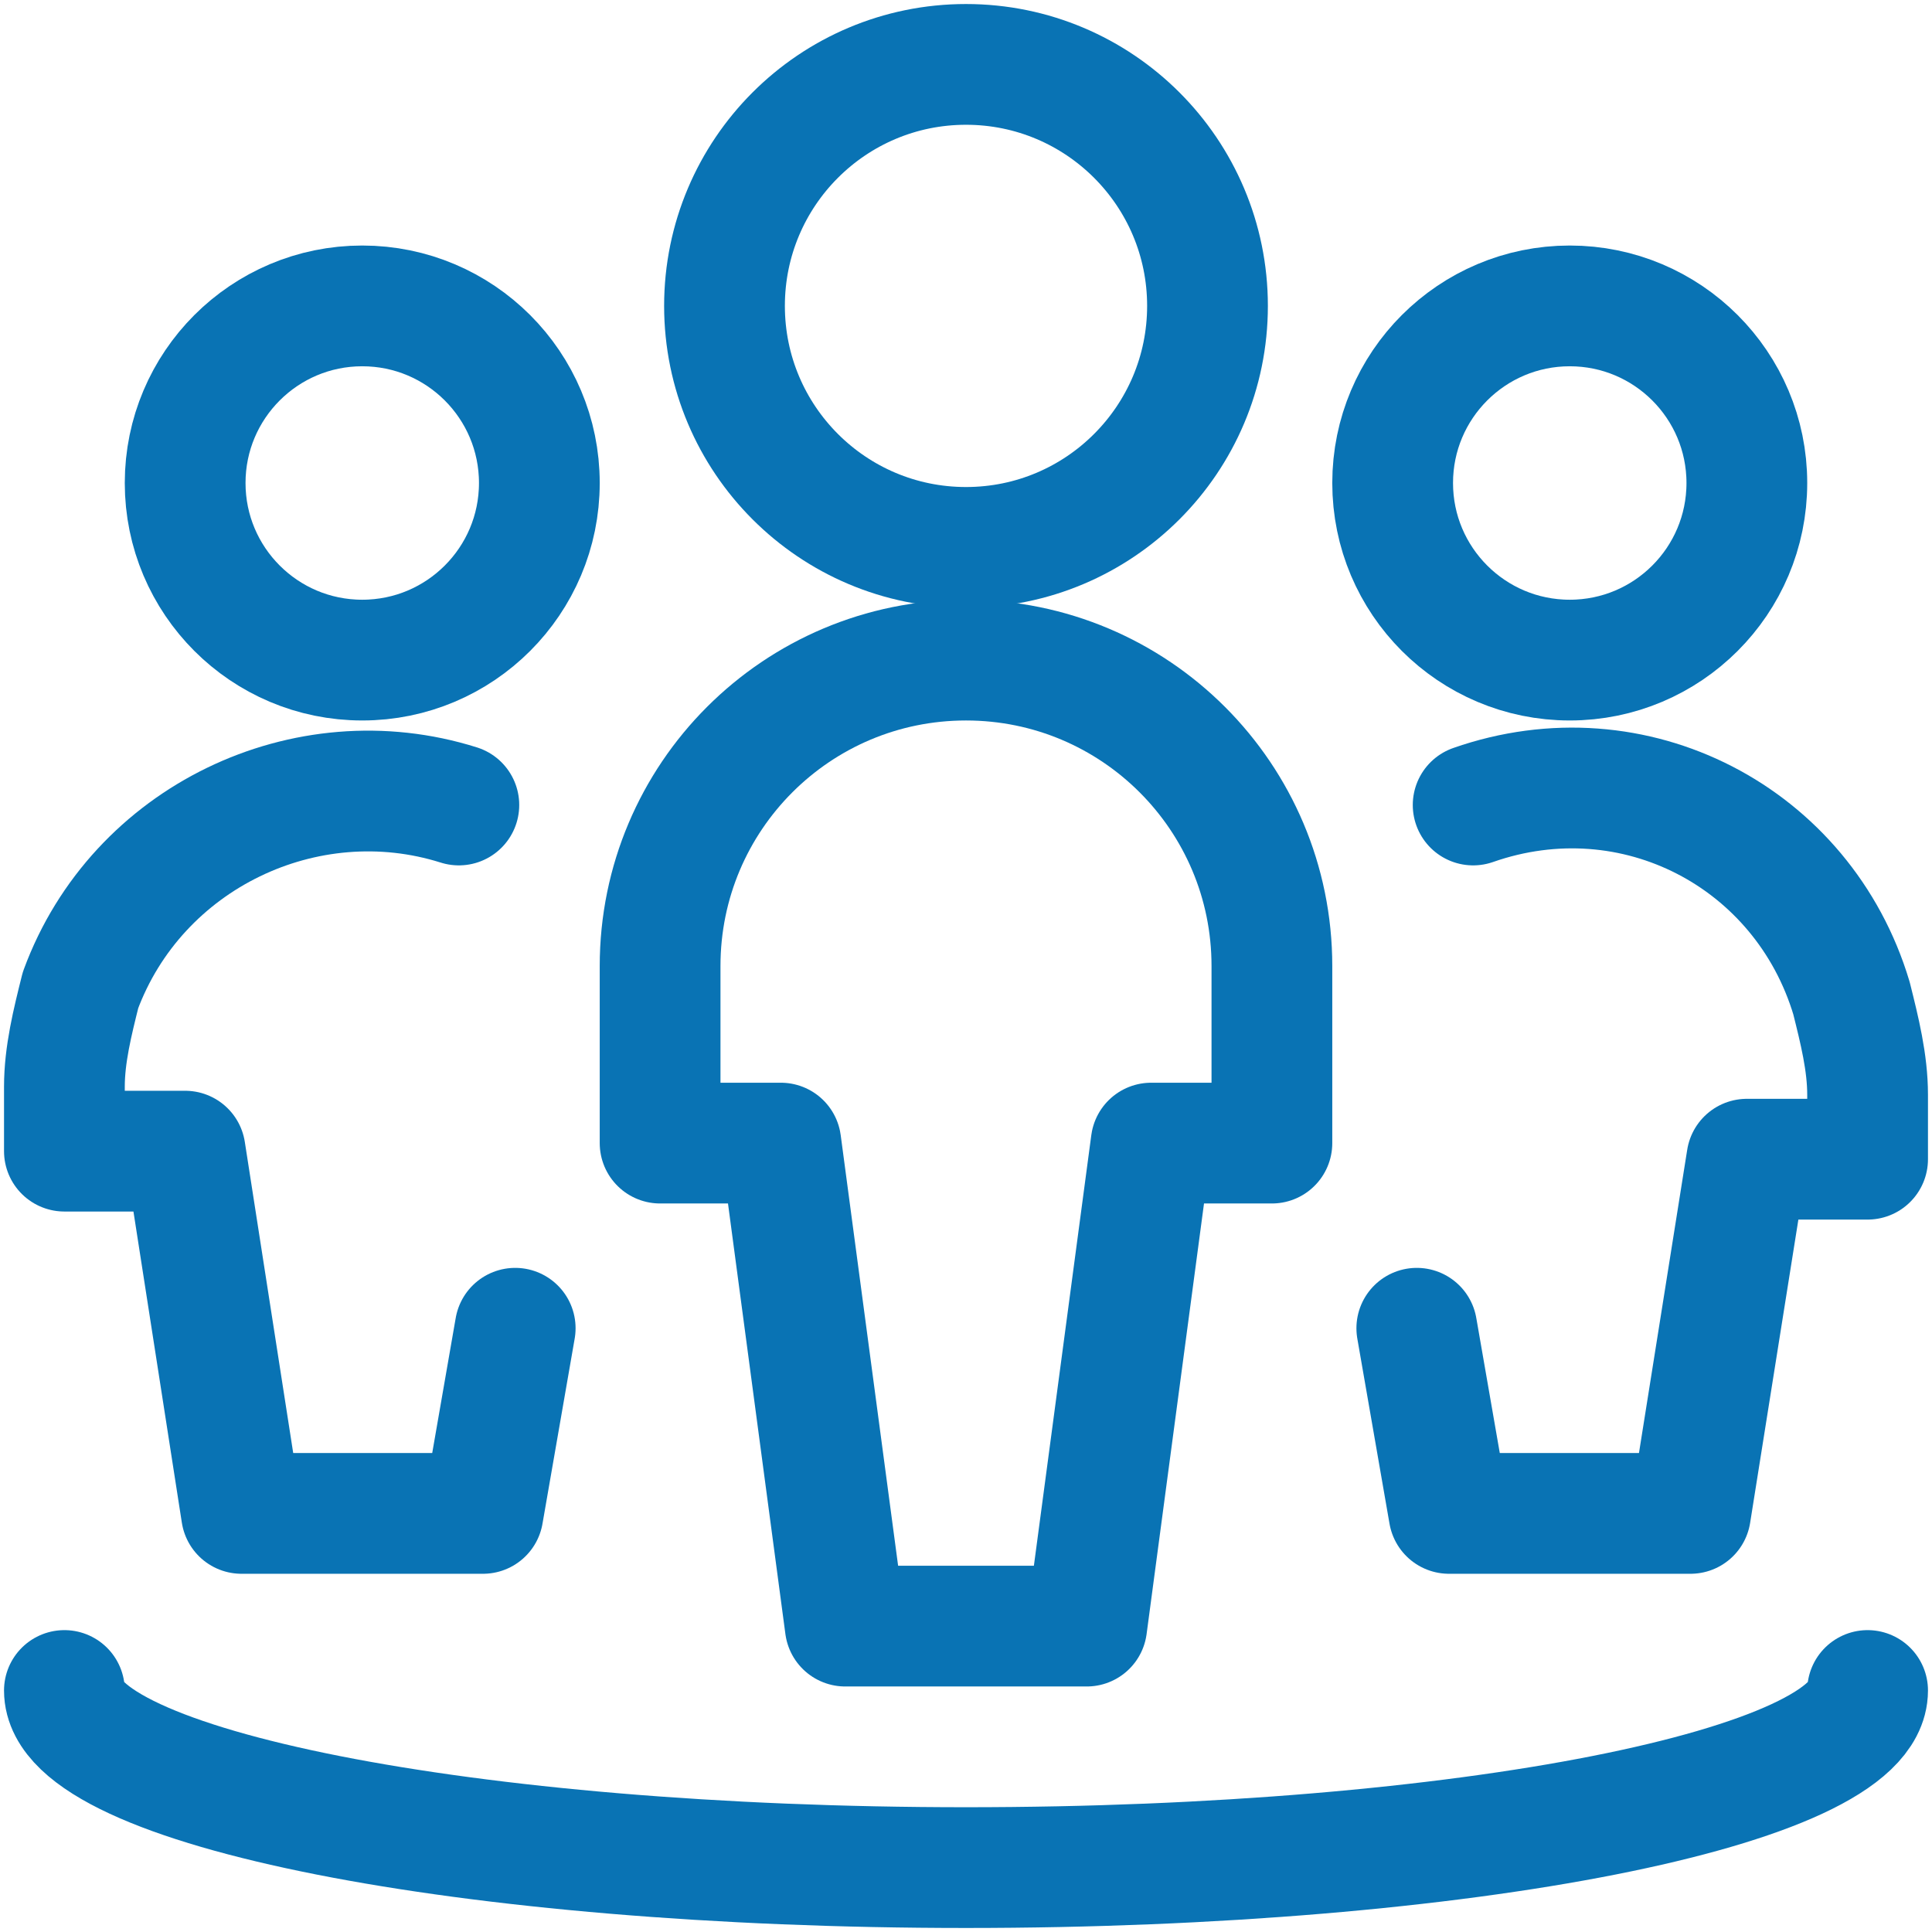
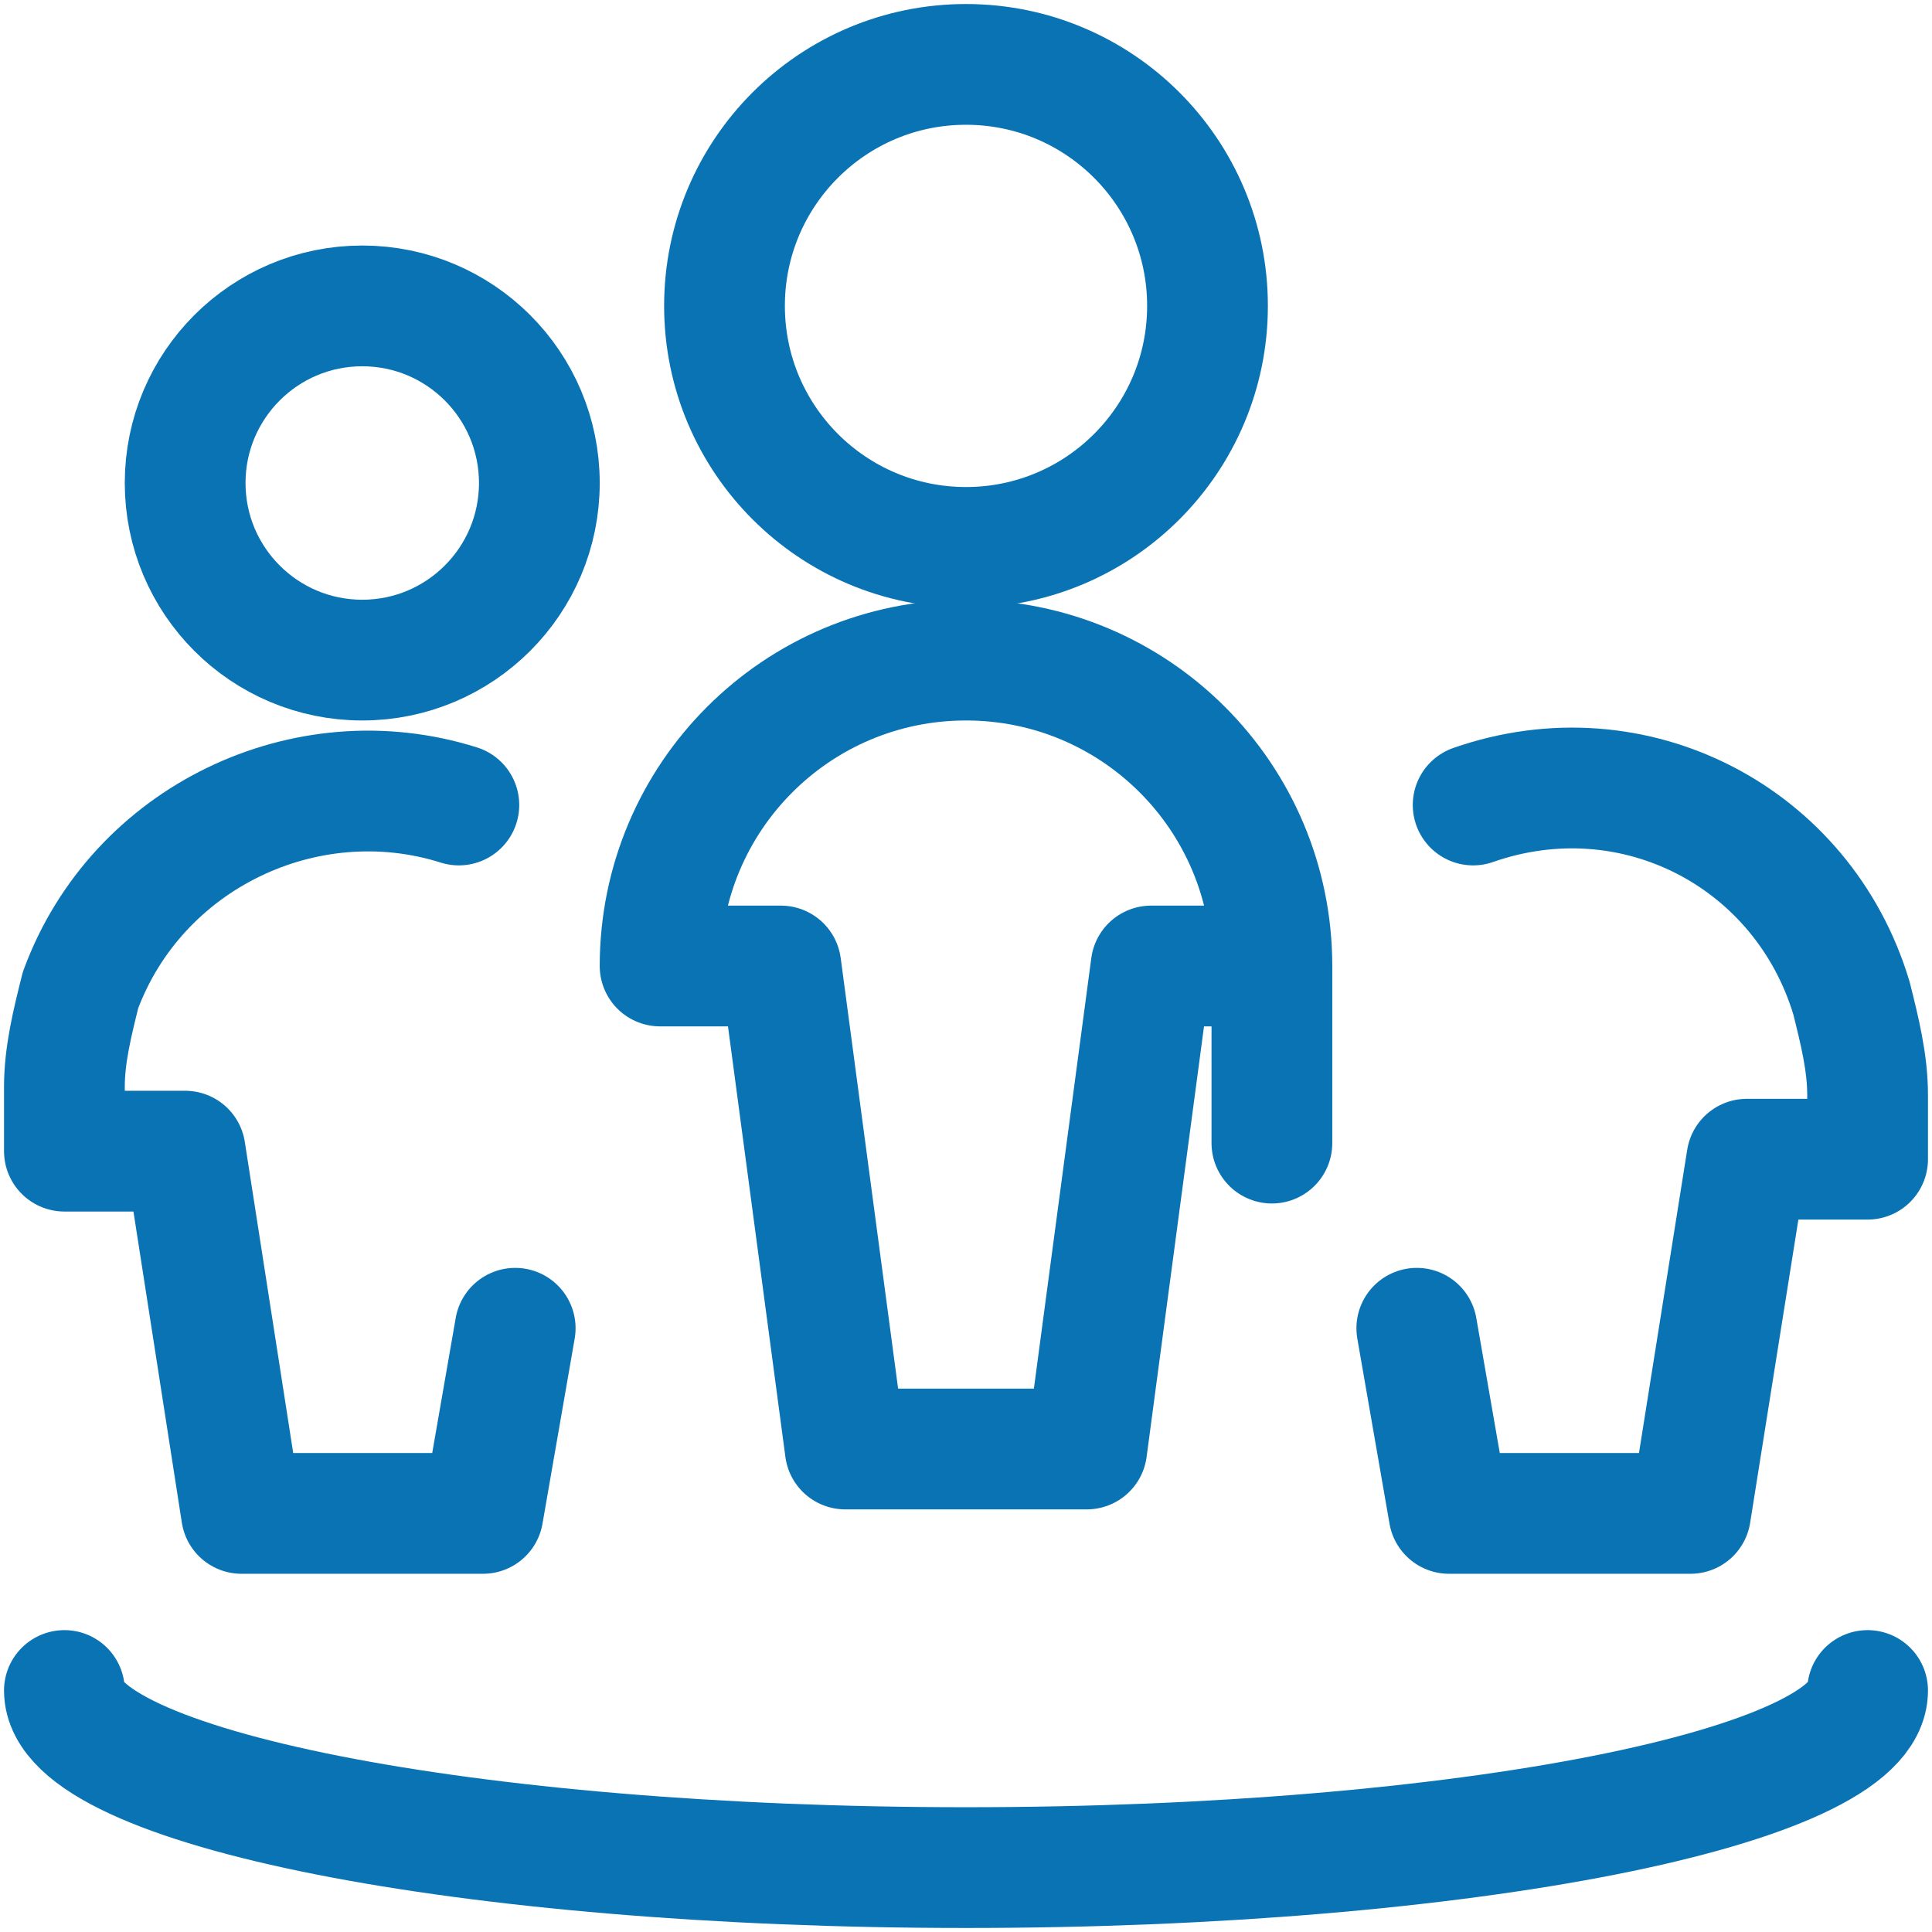
<svg xmlns="http://www.w3.org/2000/svg" version="1.1" id="Calque_1" x="0px" y="0px" viewBox="0 0 24 24" style="enable-background:new 0 0 24 24;" xml:space="preserve">
  <style type="text/css">
	.st0{fill:none;stroke:#0973B4;stroke-width:1.5;stroke-linecap:round;stroke-linejoin:round;}
</style>
  <g id="Calque_2_00000003102920957634846730000009209154581608051853_">
    <g id="Calque_1-2">
      <circle class="st0" cx="12" cy="3.8" r="3" />
-       <path class="st0" d="M15.8,14.2V12c0-2.1-1.7-3.8-3.8-3.8S8.2,9.9,8.2,12v2.2h1.5l0.8,6h3l0.8-6H15.8z" />
+       <path class="st0" d="M15.8,14.2V12c0-2.1-1.7-3.8-3.8-3.8S8.2,9.9,8.2,12h1.5l0.8,6h3l0.8-6H15.8z" />
      <circle class="st0" cx="4.5" cy="6" r="2.2" />
      <path class="st0" d="M5.7,10c-1.9-0.6-4,0.4-4.7,2.3c-0.1,0.4-0.2,0.8-0.2,1.2v0.8h1.5L3,18.8h3l0.4-2.3" />
-       <circle class="st0" cx="19.5" cy="6" r="2.2" />
      <path class="st0" d="M18.3,10c2-0.7,4.1,0.4,4.7,2.4c0,0,0,0,0,0c0.1,0.4,0.2,0.8,0.2,1.2v0.8h-1.5L21,18.8h-3l-0.4-2.3" />
      <path class="st0" d="M23.2,21c0,1.2-5,2.2-11.2,2.2S0.8,22.2,0.8,21" />
    </g>
  </g>
</svg>